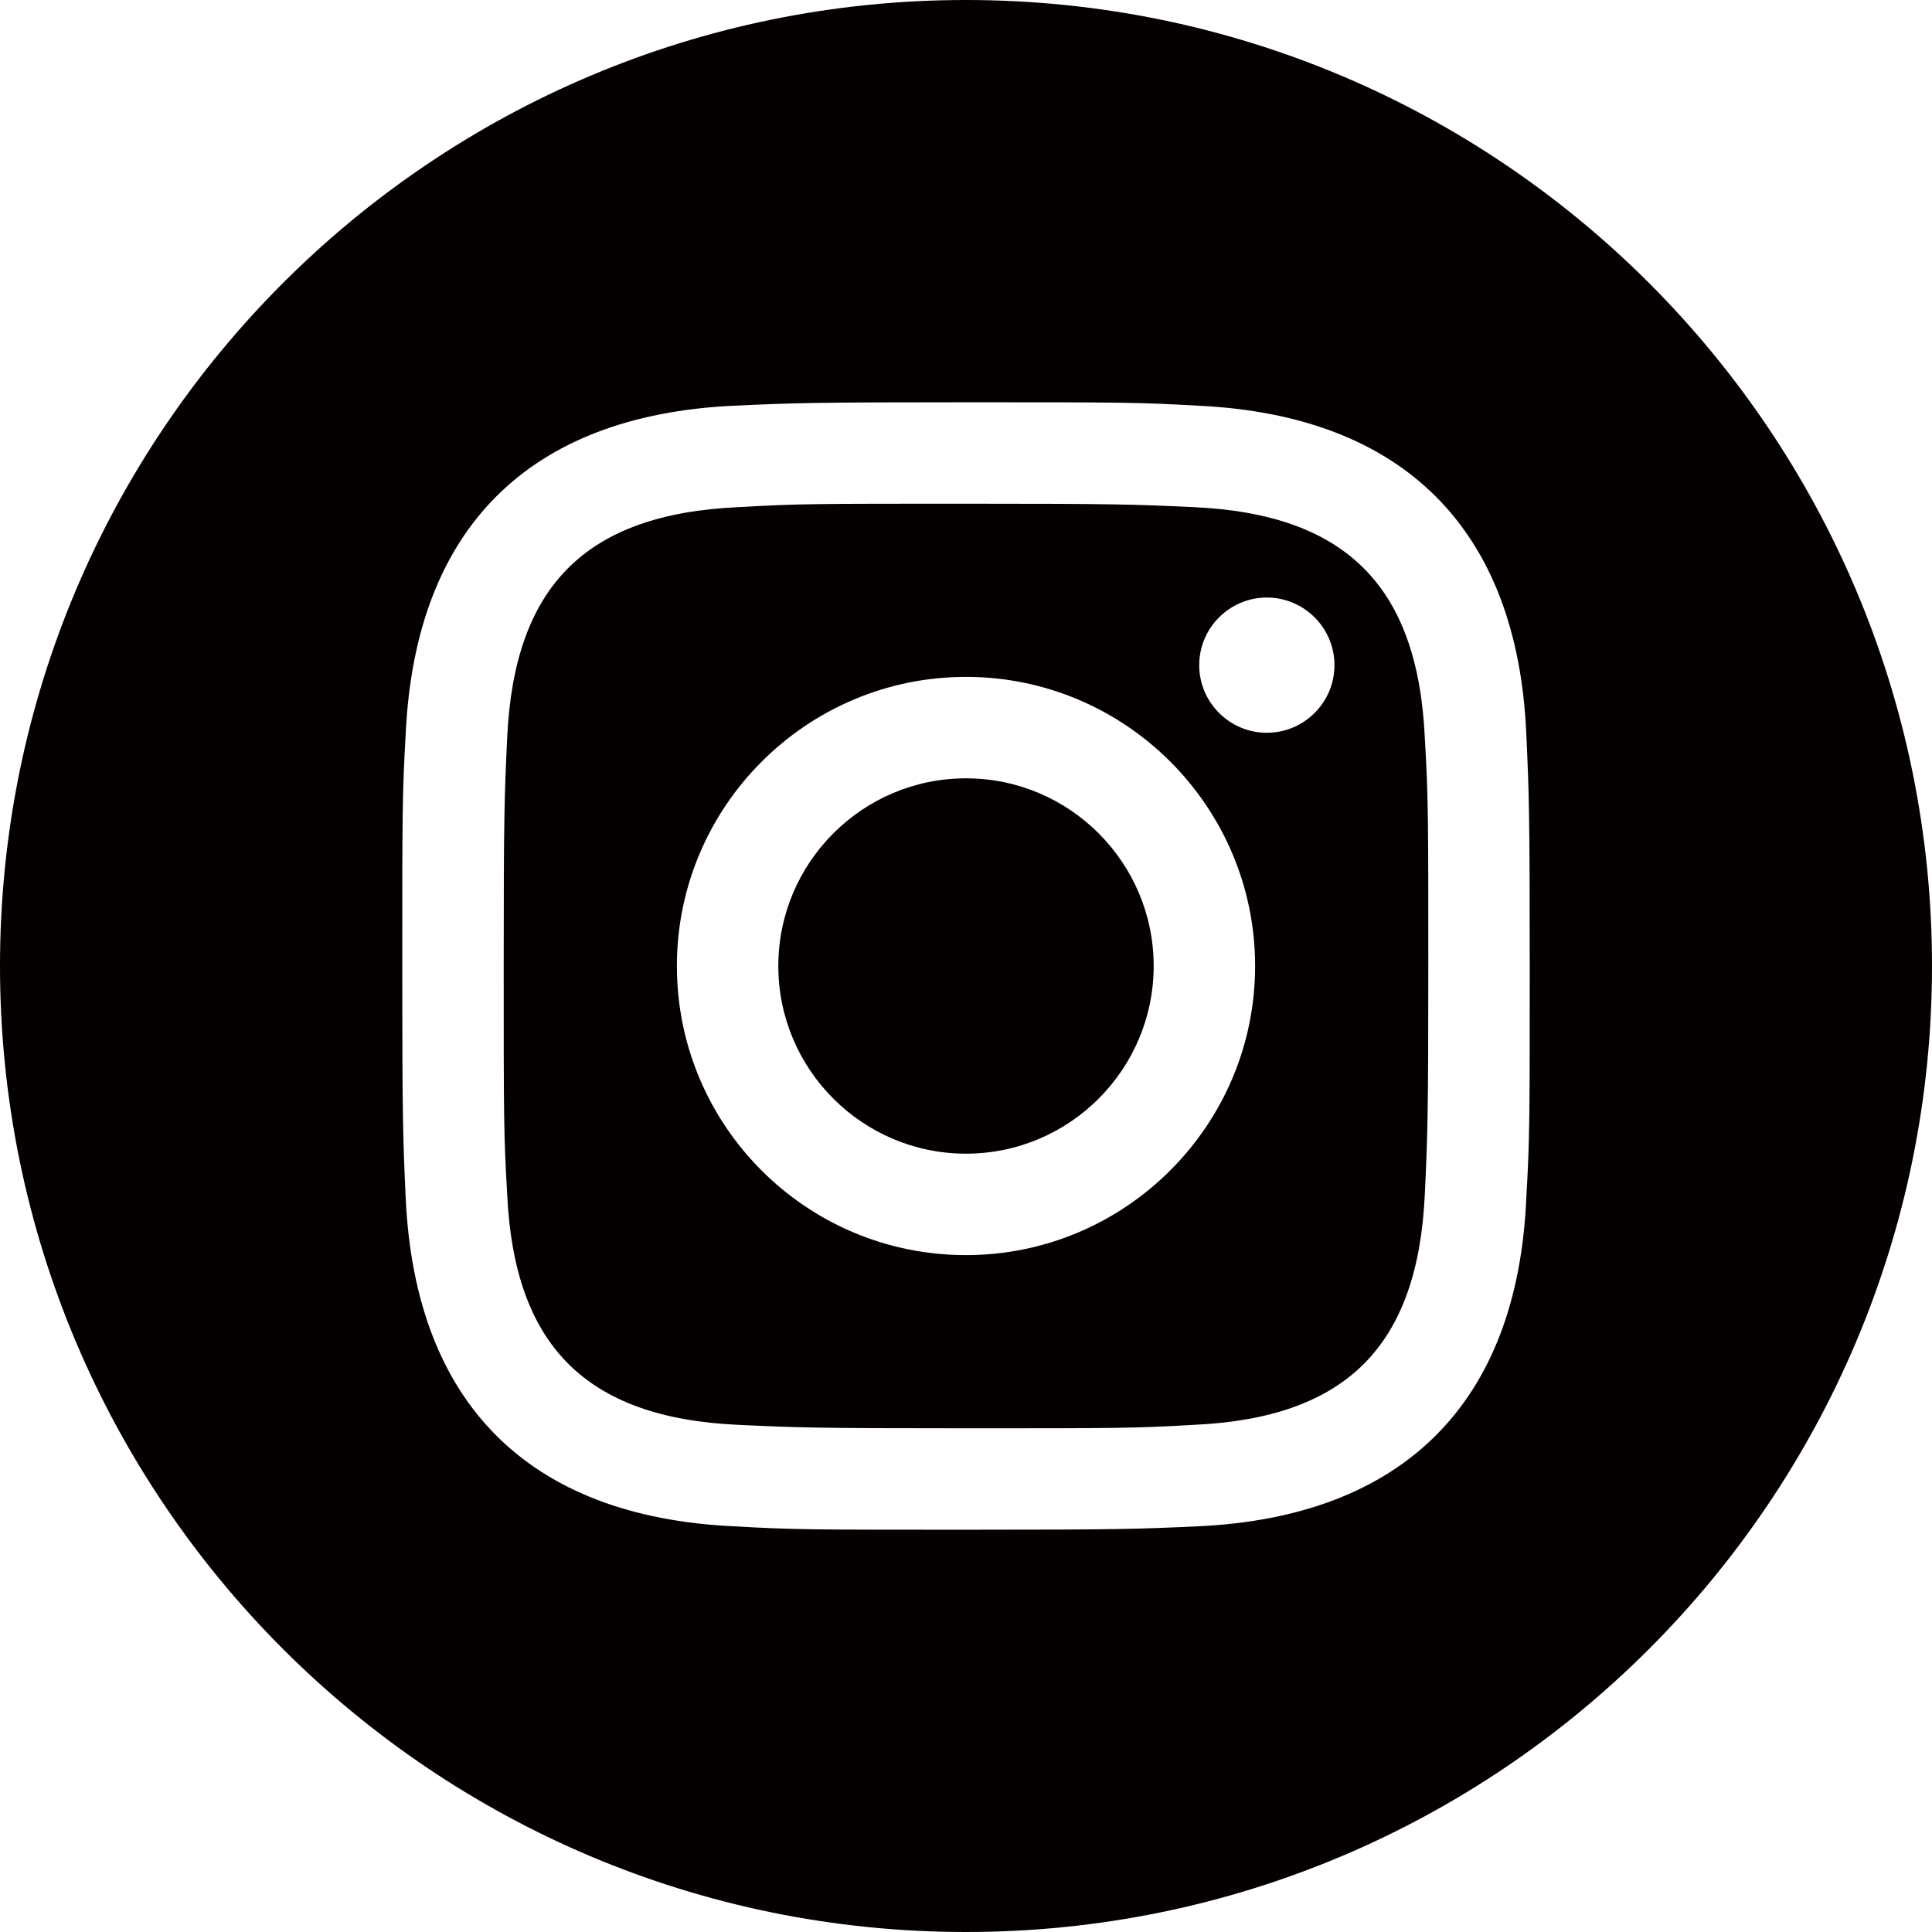
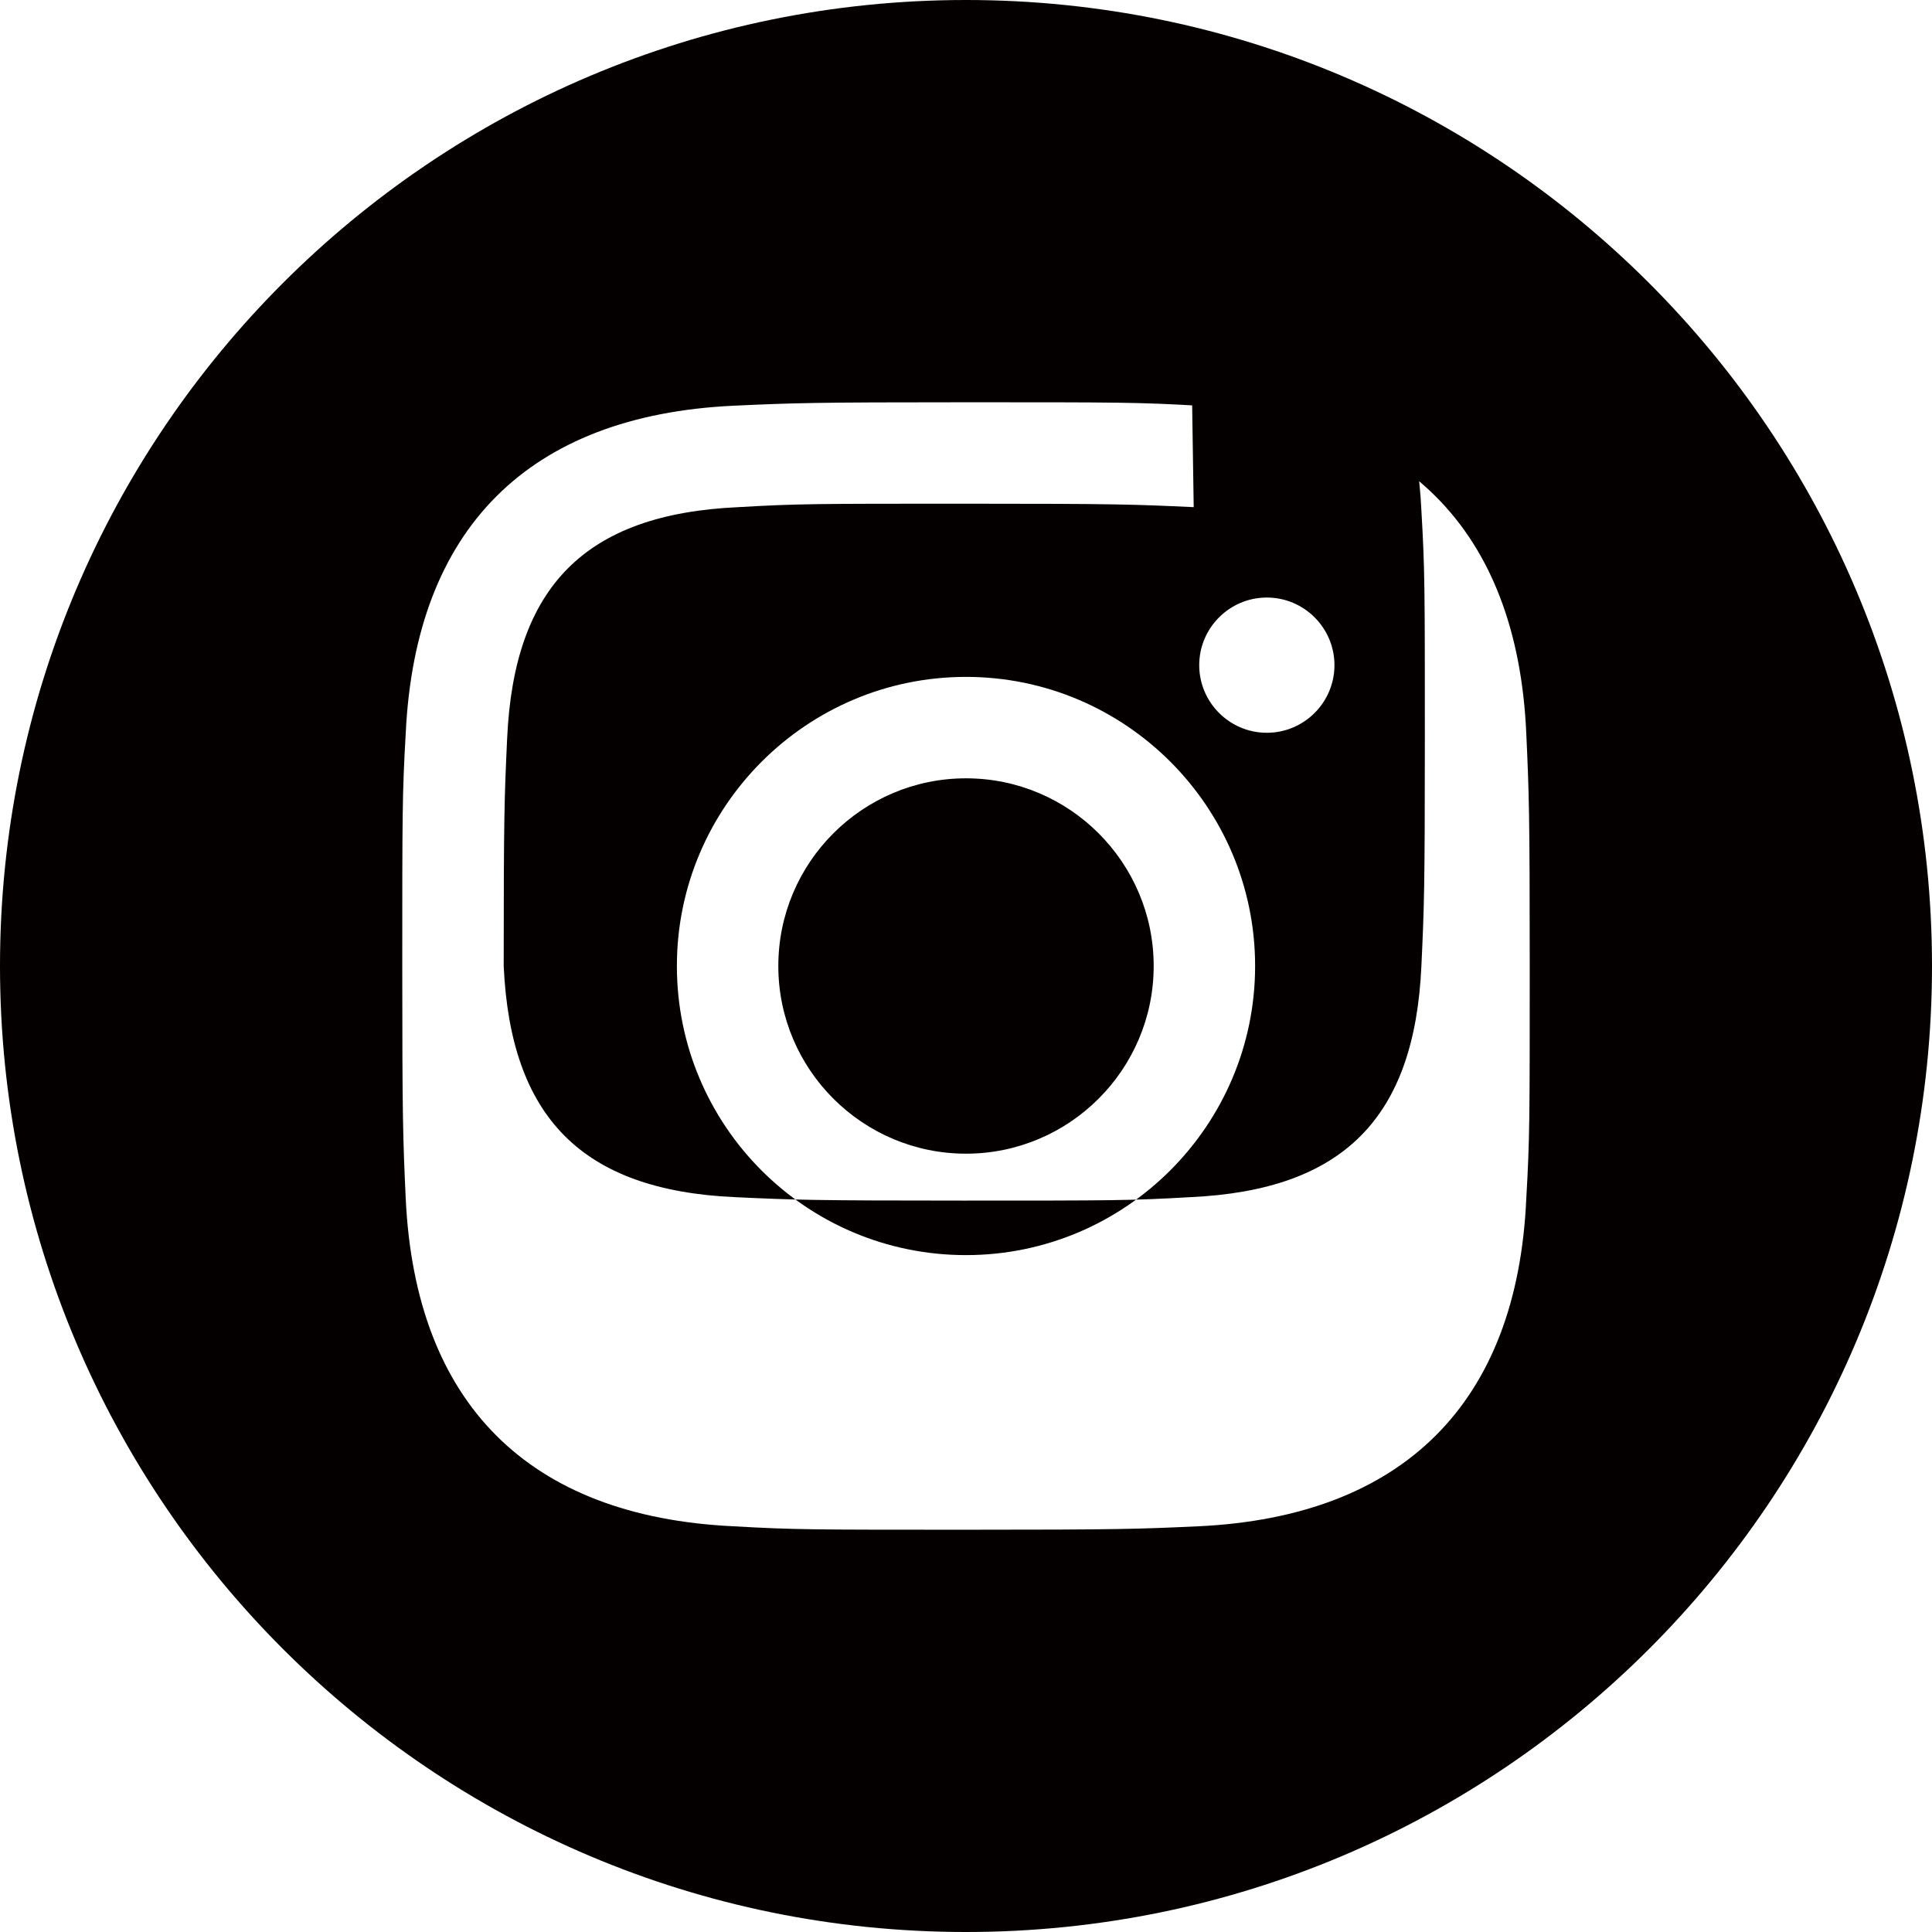
<svg xmlns="http://www.w3.org/2000/svg" id="b" width="28" height="28" viewBox="0 0 28 28">
  <g id="c">
-     <path d="M17.3,7.35c-.86-.04-1.12-.05-3.3-.05s-2.44,0-3.3,.05c-2.22,.1-3.25,1.15-3.35,3.35-.04,.86-.05,1.12-.05,3.3s0,2.44,.05,3.3c.1,2.19,1.13,3.25,3.35,3.35,.86,.04,1.12,.05,3.3,.05s2.44,0,3.3-.05c2.22-.1,3.25-1.15,3.35-3.35,.04-.86,.05-1.12,.05-3.3s0-2.44-.05-3.3c-.1-2.2-1.14-3.25-3.35-3.35Zm-3.3,10.84c-2.32,0-4.19-1.88-4.19-4.19s1.88-4.19,4.19-4.19,4.19,1.88,4.19,4.19-1.88,4.19-4.19,4.19Zm4.36-7.57c-.54,0-.98-.44-.98-.98s.44-.98,.98-.98,.98,.44,.98,.98-.44,.98-.98,.98Zm-1.64,3.38c0,1.5-1.22,2.72-2.72,2.72s-2.72-1.22-2.72-2.72,1.22-2.72,2.72-2.72,2.72,1.22,2.72,2.72ZM14,0C6.27,0,0,6.27,0,14s6.27,14,14,14,14-6.27,14-14S21.73,0,14,0Zm8.12,17.37c-.13,2.97-1.79,4.61-4.75,4.75-.87,.04-1.15,.05-3.37,.05s-2.5,0-3.37-.05c-2.97-.14-4.61-1.78-4.75-4.75-.04-.87-.05-1.15-.05-3.37s0-2.5,.05-3.37c.14-2.97,1.78-4.61,4.75-4.75,.87-.04,1.15-.05,3.37-.05s2.5,0,3.37,.05c2.97,.14,4.62,1.79,4.75,4.75,.04,.87,.05,1.15,.05,3.37s0,2.5-.05,3.37Z" fill="#040000" />
+     <path d="M17.3,7.35c-.86-.04-1.12-.05-3.3-.05s-2.44,0-3.3,.05c-2.22,.1-3.25,1.15-3.35,3.35-.04,.86-.05,1.12-.05,3.3c.1,2.19,1.13,3.25,3.35,3.35,.86,.04,1.12,.05,3.3,.05s2.44,0,3.3-.05c2.22-.1,3.25-1.15,3.35-3.35,.04-.86,.05-1.12,.05-3.3s0-2.44-.05-3.3c-.1-2.2-1.14-3.25-3.35-3.35Zm-3.3,10.84c-2.32,0-4.19-1.88-4.19-4.19s1.88-4.19,4.19-4.19,4.19,1.88,4.19,4.19-1.88,4.19-4.19,4.19Zm4.36-7.57c-.54,0-.98-.44-.98-.98s.44-.98,.98-.98,.98,.44,.98,.98-.44,.98-.98,.98Zm-1.64,3.38c0,1.5-1.22,2.72-2.72,2.72s-2.72-1.22-2.72-2.72,1.22-2.72,2.72-2.72,2.72,1.22,2.72,2.72ZM14,0C6.27,0,0,6.27,0,14s6.27,14,14,14,14-6.27,14-14S21.73,0,14,0Zm8.12,17.37c-.13,2.97-1.79,4.61-4.75,4.75-.87,.04-1.15,.05-3.37,.05s-2.5,0-3.37-.05c-2.97-.14-4.61-1.78-4.75-4.75-.04-.87-.05-1.15-.05-3.37s0-2.5,.05-3.37c.14-2.97,1.78-4.61,4.75-4.75,.87-.04,1.15-.05,3.37-.05s2.5,0,3.37,.05c2.97,.14,4.62,1.79,4.75,4.75,.04,.87,.05,1.15,.05,3.37s0,2.5-.05,3.37Z" fill="#040000" />
  </g>
</svg>